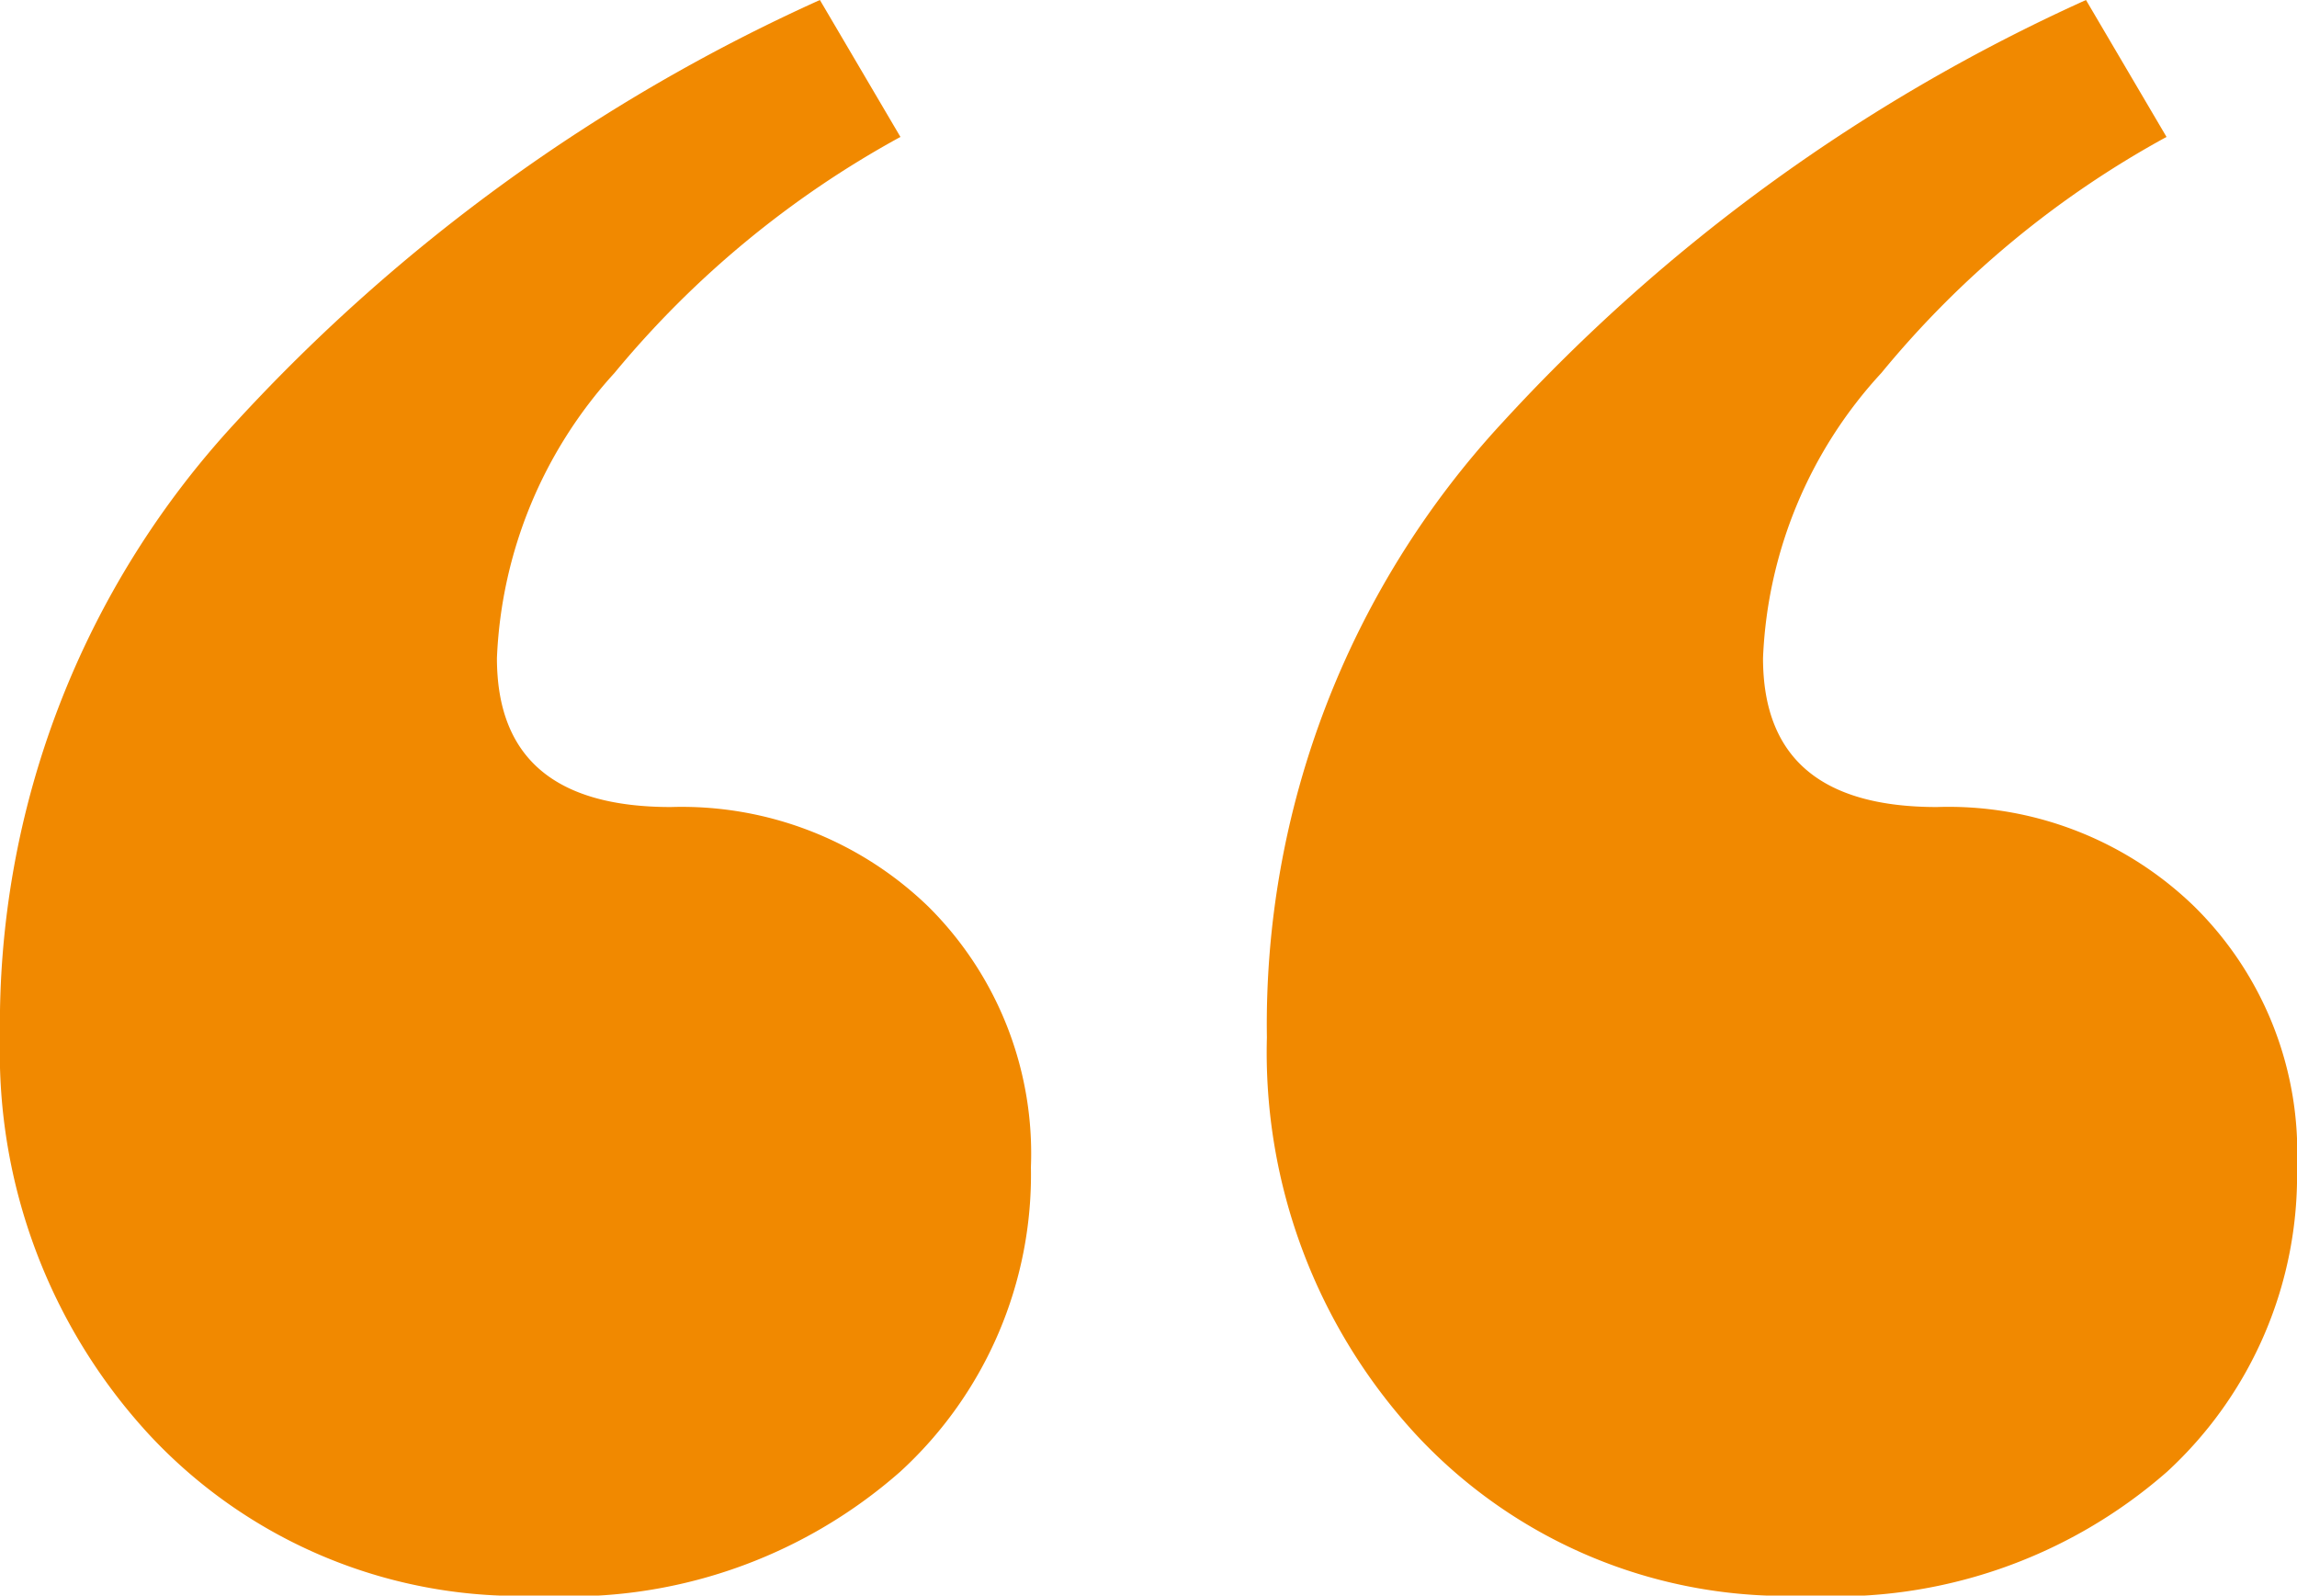
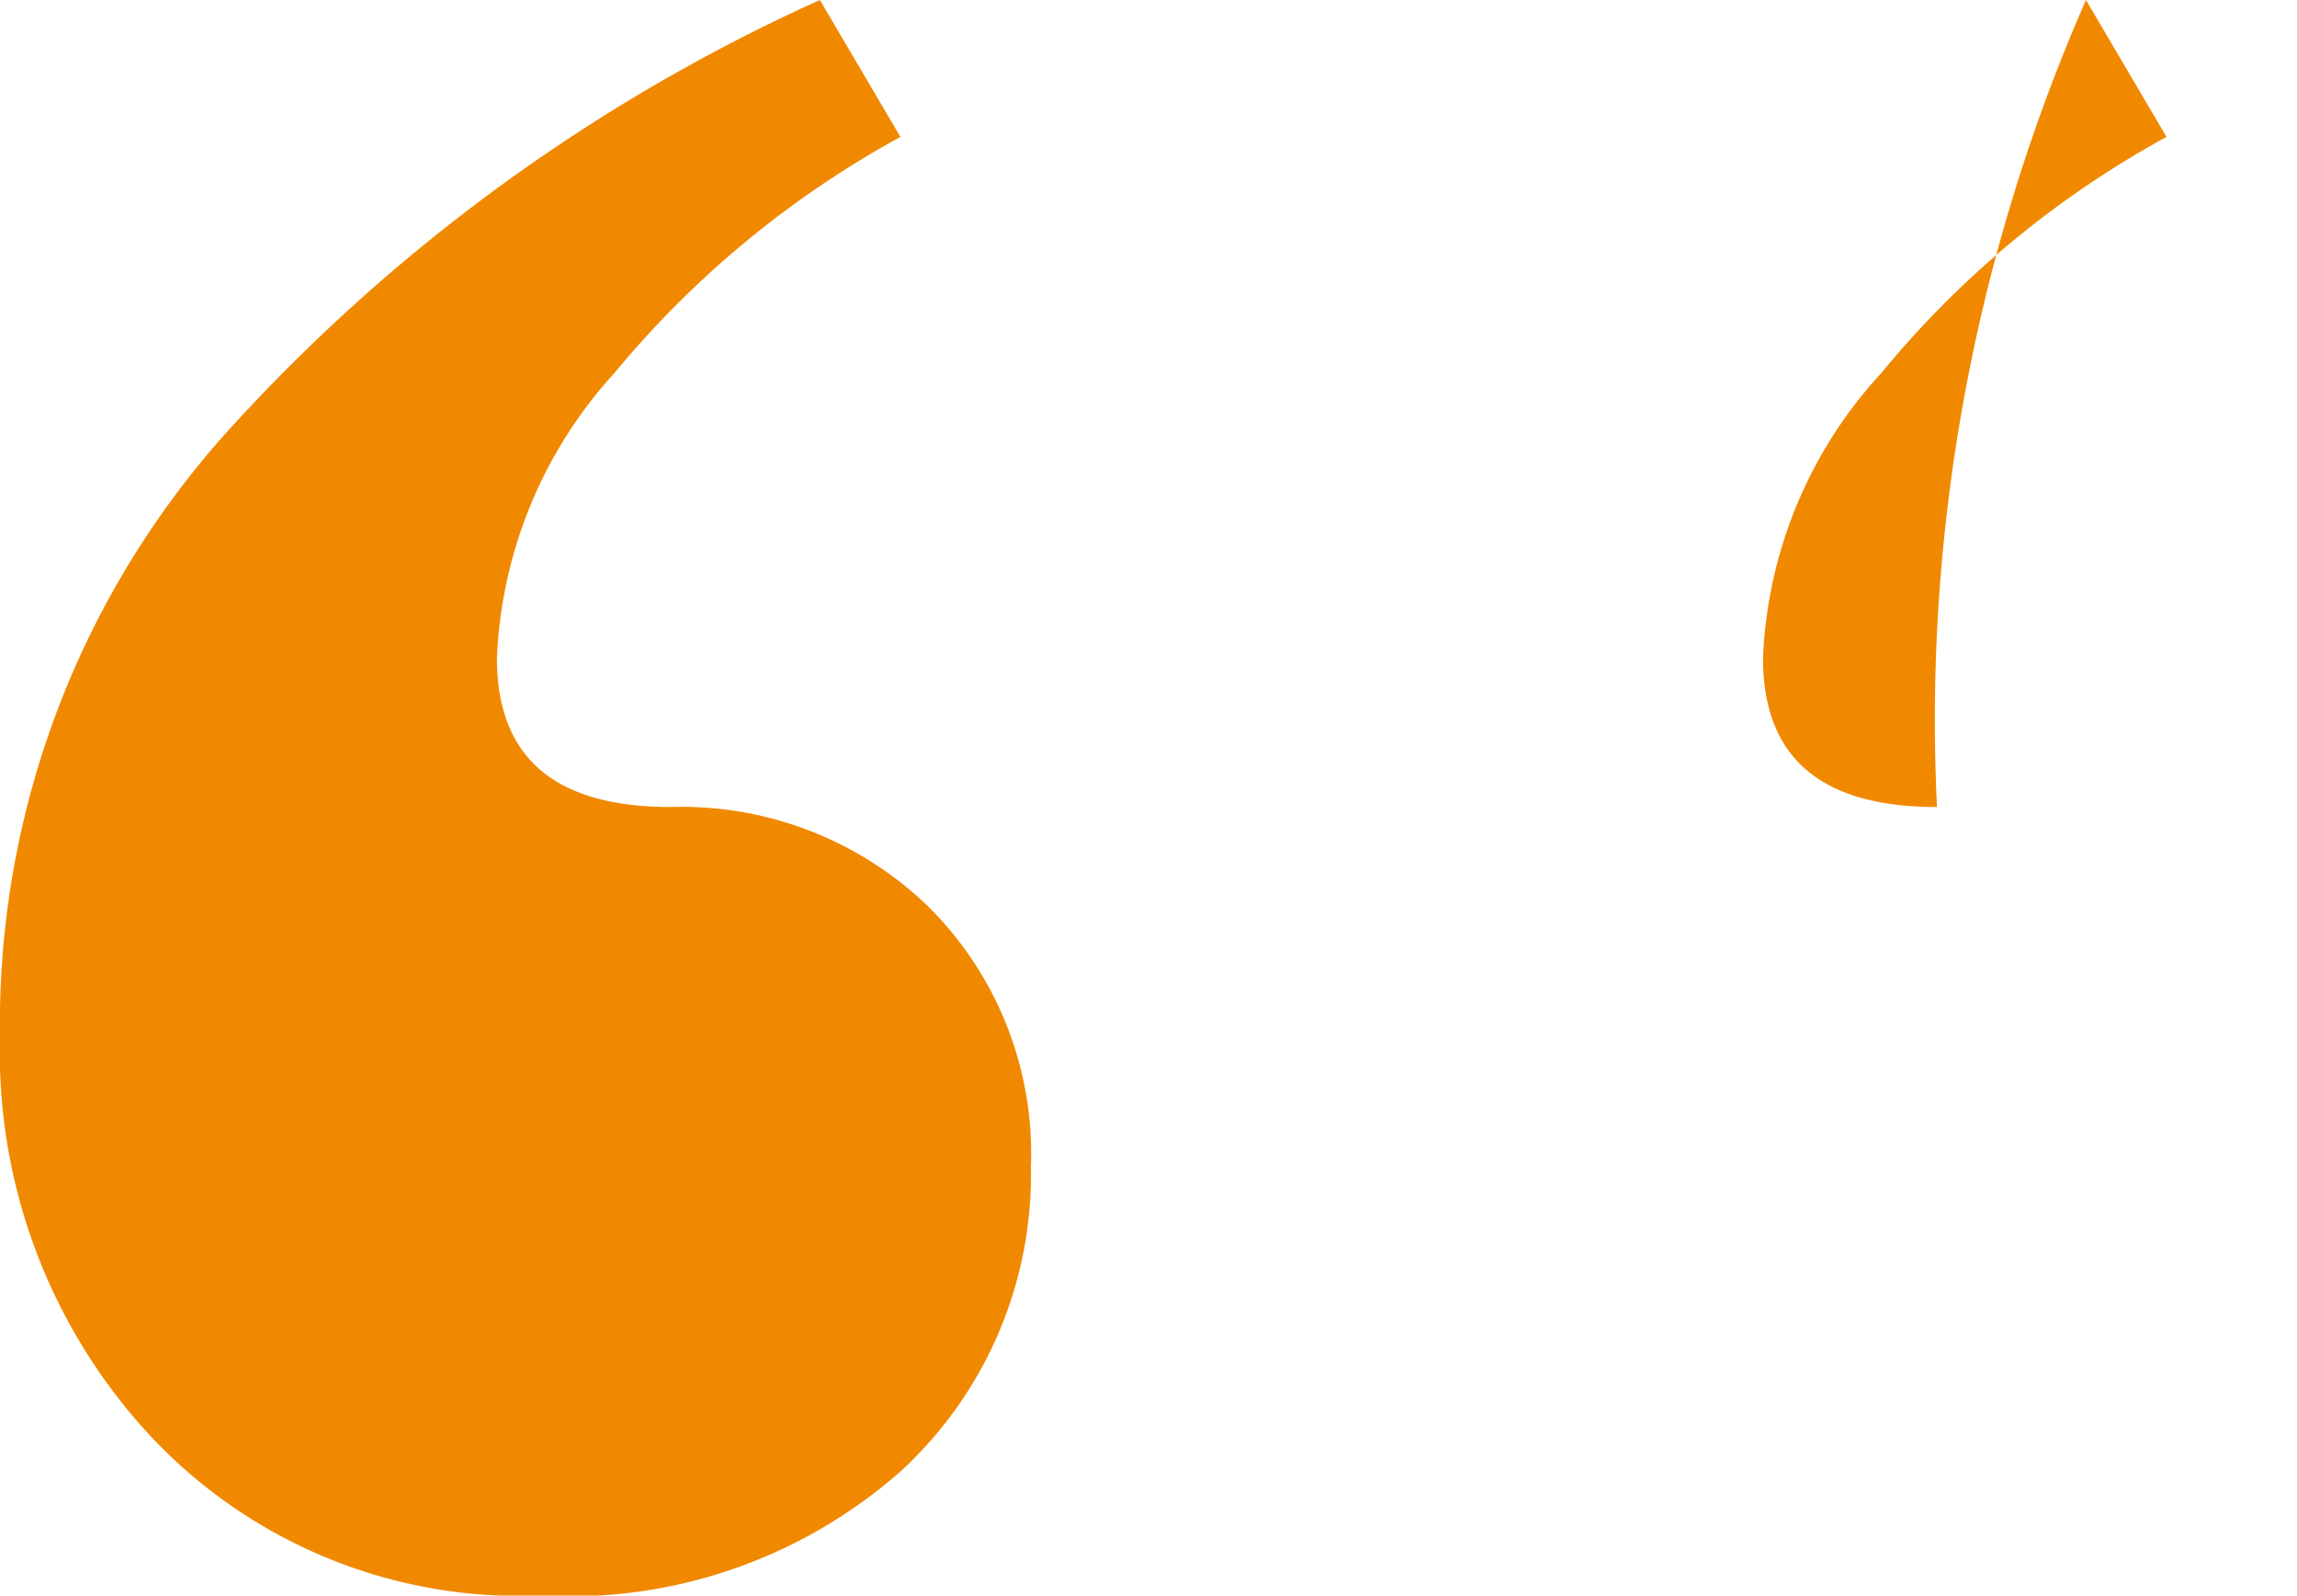
<svg xmlns="http://www.w3.org/2000/svg" viewBox="0 0 28.52 19.81">
  <defs>
    <style>.cls-1{fill:#f18900;}</style>
  </defs>
  <g id="Capa_2" data-name="Capa 2">
    <g id="Layer_1" data-name="Layer 1">
-       <path class="cls-1" d="M7.63,4.63A5.59,5.59,0,0,0,6.17,8.17c0,1.24.72,1.85,2.16,1.85a4.4,4.4,0,0,1,3.2,1.24,4.32,4.32,0,0,1,1.27,3.23,5,5,0,0,1-1.62,3.78,6.21,6.21,0,0,1-4.47,1.54,6.28,6.28,0,0,1-4.86-2A7,7,0,0,1,0,12.88,11,11,0,0,1,2.93,5.24,22.27,22.27,0,0,1,10.18,0l1,1.7A12.18,12.18,0,0,0,7.63,4.63Zm15.73,0a5.55,5.55,0,0,0-1.47,3.54c0,1.24.72,1.85,2.16,1.85a4.38,4.38,0,0,1,3.2,1.24,4.29,4.29,0,0,1,1.27,3.23,5,5,0,0,1-1.61,3.78,6.24,6.24,0,0,1-4.48,1.54,6.27,6.27,0,0,1-4.85-2,7,7,0,0,1-1.85-4.93,11,11,0,0,1,2.93-7.64A22.23,22.23,0,0,1,25.9,0l1,1.7A12.05,12.05,0,0,0,23.36,4.63Z" />
+       <path class="cls-1" d="M7.63,4.63A5.59,5.59,0,0,0,6.17,8.17c0,1.24.72,1.85,2.16,1.85a4.4,4.4,0,0,1,3.2,1.24,4.32,4.32,0,0,1,1.27,3.23,5,5,0,0,1-1.62,3.78,6.21,6.21,0,0,1-4.47,1.54,6.28,6.28,0,0,1-4.86-2A7,7,0,0,1,0,12.88,11,11,0,0,1,2.93,5.24,22.27,22.27,0,0,1,10.18,0l1,1.7A12.18,12.18,0,0,0,7.63,4.63Zm15.73,0a5.55,5.55,0,0,0-1.47,3.54c0,1.24.72,1.85,2.16,1.85A22.23,22.23,0,0,1,25.9,0l1,1.7A12.05,12.05,0,0,0,23.36,4.63Z" />
    </g>
  </g>
</svg>